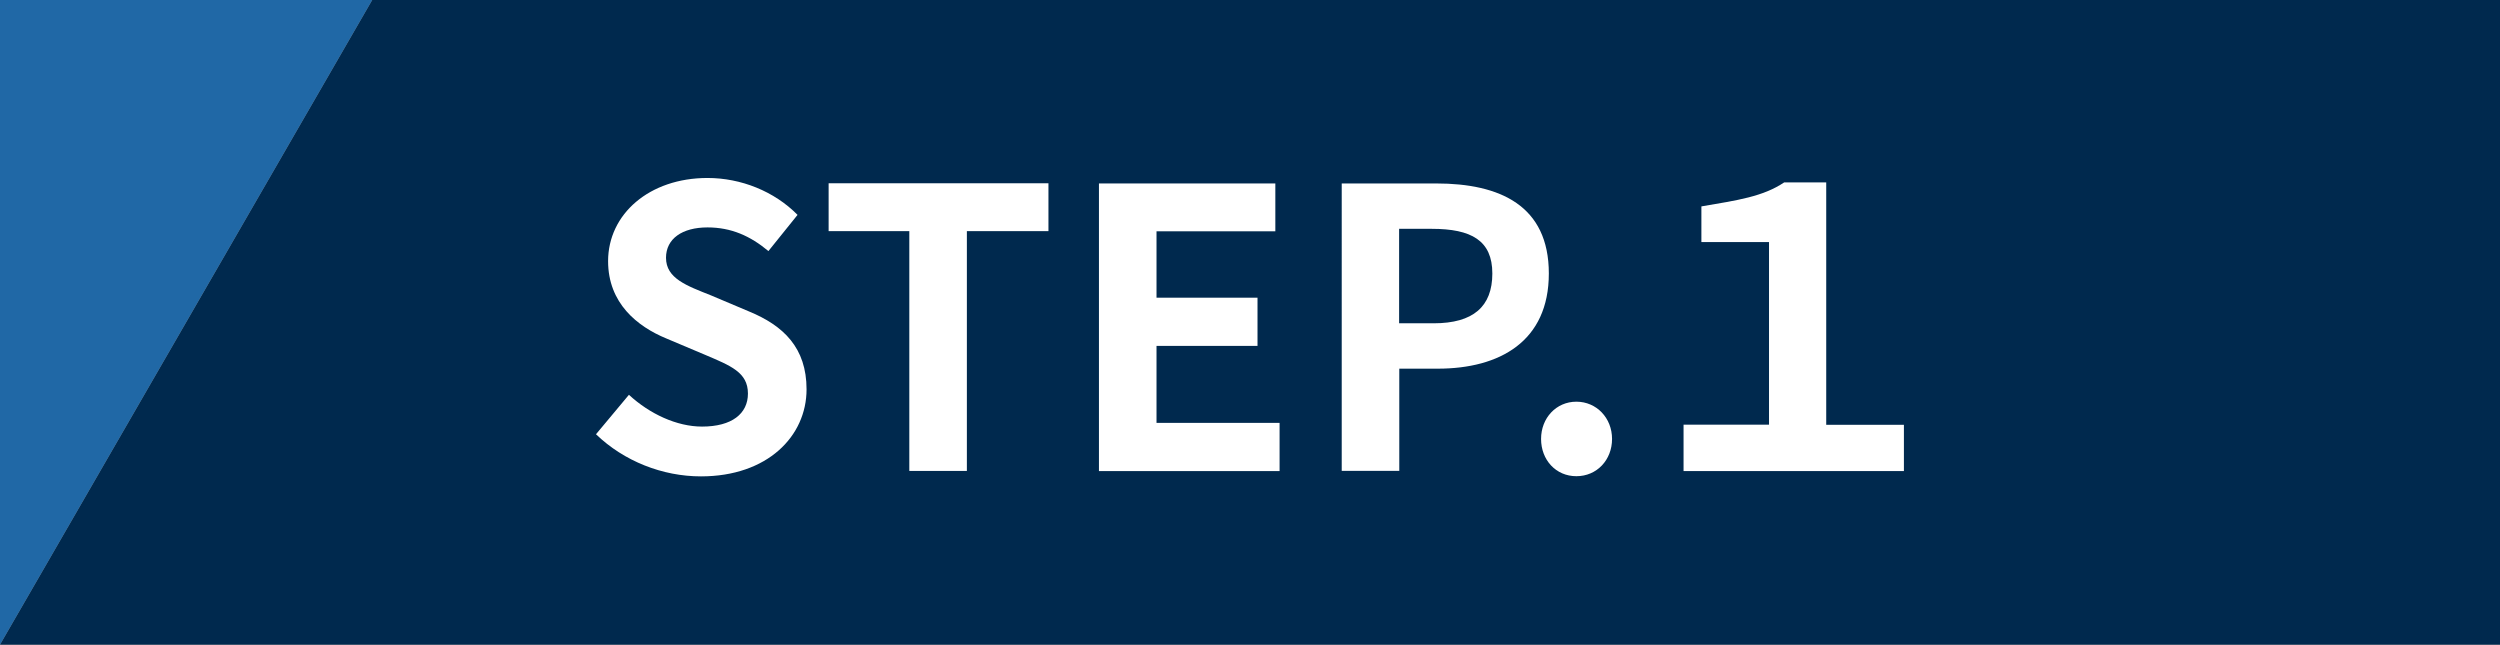
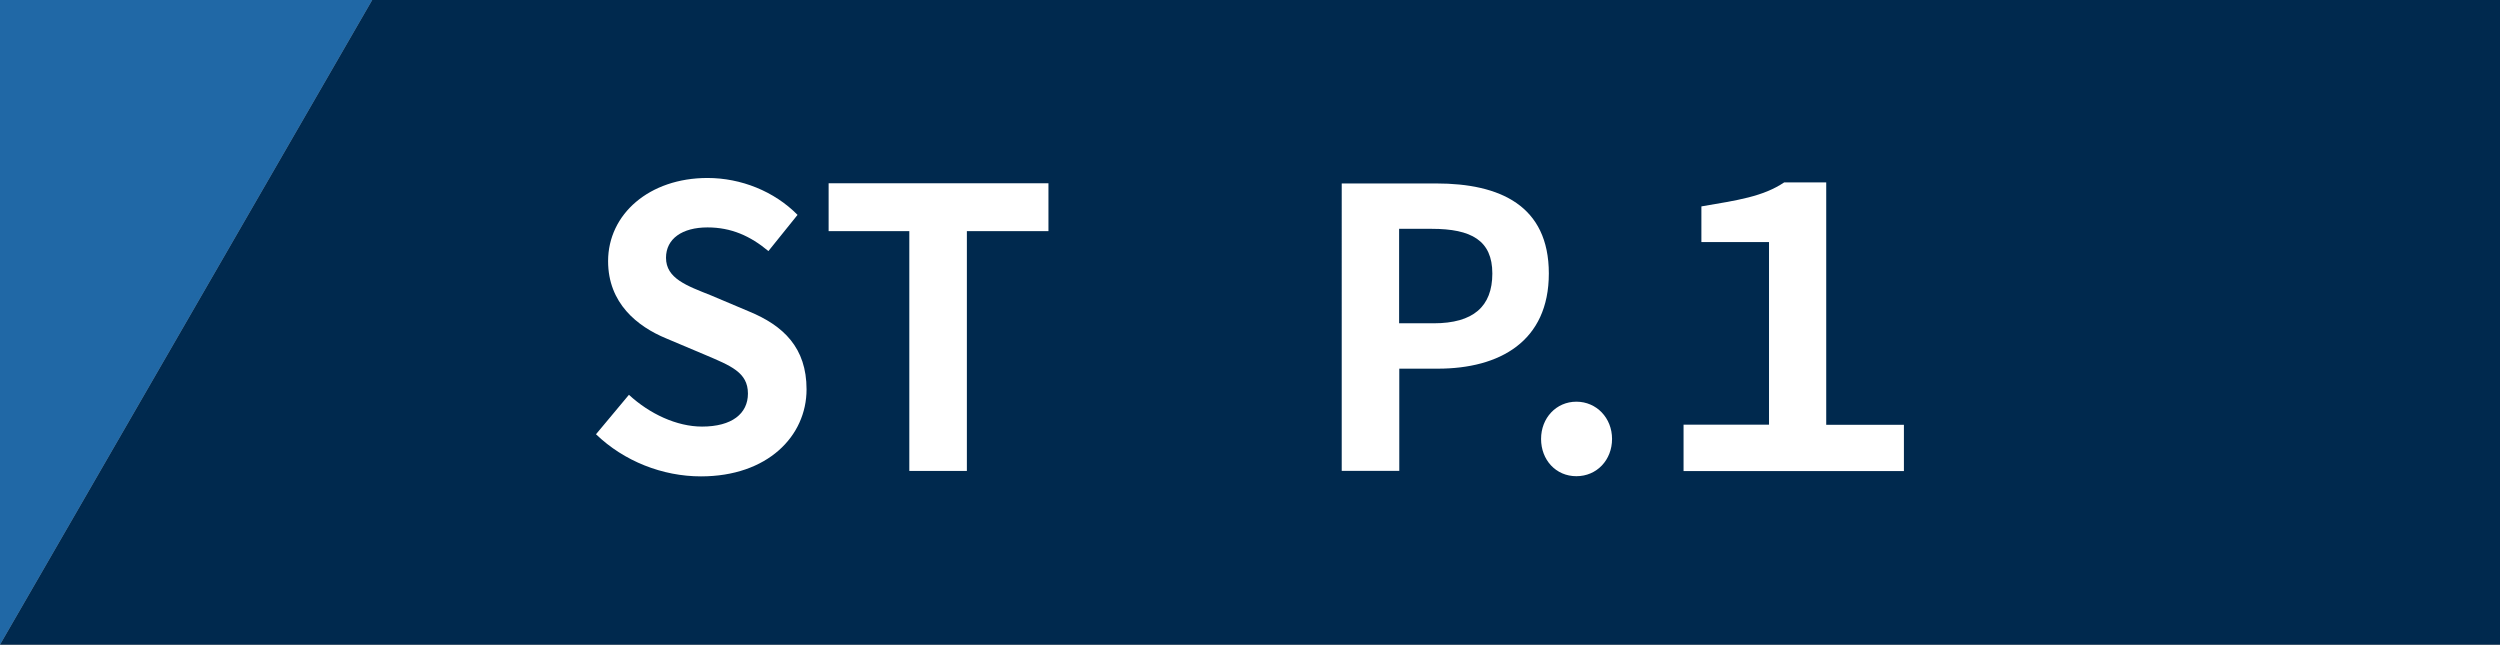
<svg xmlns="http://www.w3.org/2000/svg" id="_レイヤー_2" viewBox="0 0 141.59 36.51">
  <rect x="0" y="0" width="141.59" height="36.51" fill="#808080" stroke="none" />
  <defs>
    <style>.cls-1{fill:#00294e;}.cls-2{fill:#fff;}.cls-3{fill:#2068a6;}</style>
  </defs>
  <g id="_レイヤー_1-2">
    <g>
      <polygon class="cls-1" points="21.08 0 0 36.51 141.59 36.51 141.59 0 21.08 0" />
      <polygon class="cls-3" points="0 0 0 36.51 21.08 0 0 0" />
    </g>
    <g>
      <path class="cls-2" d="M33.75,24.6l1.87-2.24c1.17,1.08,2.71,1.8,4.14,1.8,1.69,0,2.6-.73,2.6-1.87,0-1.21-.99-1.58-2.44-2.2l-2.18-.92c-1.65-.68-3.3-2-3.3-4.38,0-2.66,2.33-4.71,5.63-4.71,1.89,0,3.78,.75,5.1,2.09l-1.65,2.05c-1.03-.86-2.11-1.34-3.45-1.34-1.43,0-2.35,.64-2.35,1.72,0,1.17,1.17,1.58,2.55,2.13l2.13,.9c1.98,.81,3.28,2.07,3.28,4.42,0,2.66-2.22,4.93-5.98,4.93-2.18,0-4.36-.86-5.94-2.38Z" />
      <path class="cls-2" d="M51.51,13.09h-4.58v-2.71h12.45v2.71h-4.62v13.58h-3.26V13.09Z" />
-       <path class="cls-2" d="M62.24,10.39h9.99v2.71h-6.73v3.76h5.72v2.73h-5.72v4.36h6.97v2.73h-10.23V10.39Z" />
      <path class="cls-2" d="M75.99,10.39h5.35c3.61,0,6.38,1.25,6.38,5.1s-2.79,5.39-6.29,5.39h-2.18v5.79h-3.26V10.39Zm5.21,7.92c2.24,0,3.32-.95,3.32-2.82s-1.19-2.53-3.43-2.53h-1.85v5.35h1.96Z" />
      <path class="cls-2" d="M87.28,24.86c0-1.19,.86-2.11,2-2.11s2.02,.92,2.02,2.11-.86,2.11-2.02,2.11-2-.92-2-2.11Z" />
-       <path class="cls-2" d="M95.35,24.05h4.84V13.71h-3.83v-2.02c2.05-.35,3.48-.55,4.69-1.36h2.38v13.73h4.4v2.62h-12.48v-2.62Z" />
+       <path class="cls-2" d="M95.35,24.05h4.84V13.71h-3.83v-2.02c2.05-.35,3.48-.55,4.69-1.36h2.38v13.73h4.4v2.62h-12.48Z" />
    </g>
  </g>
</svg>